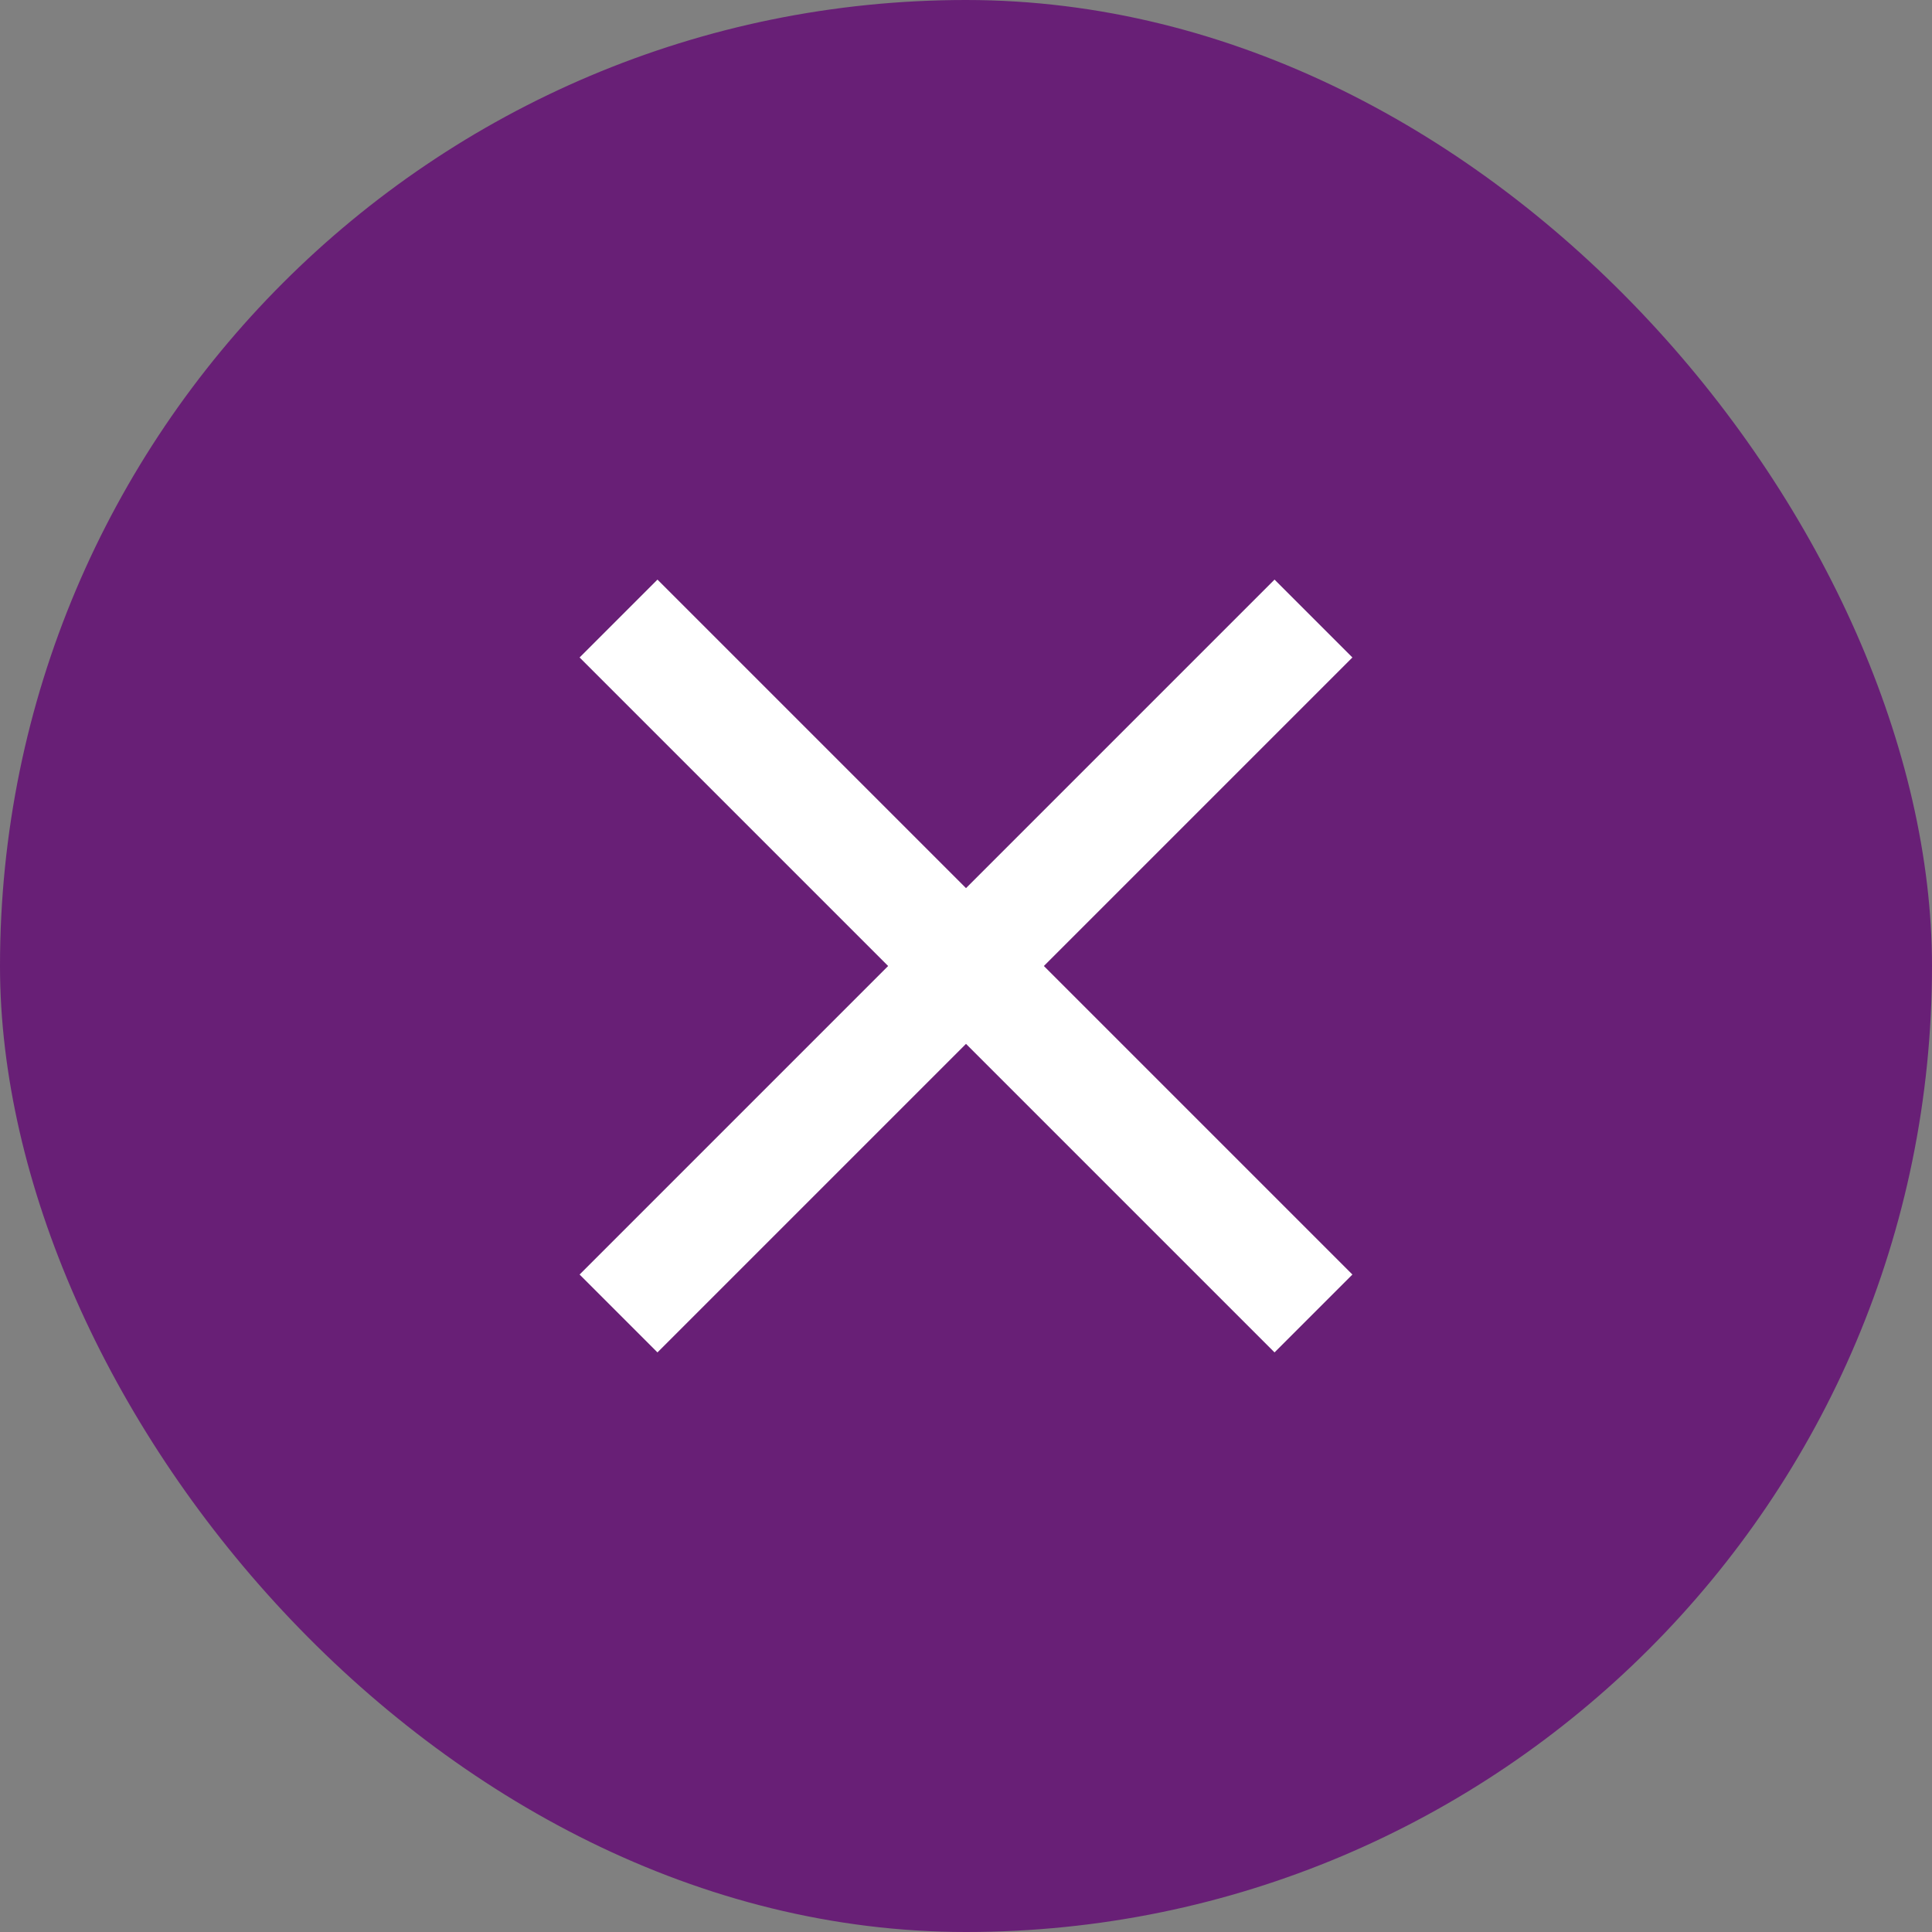
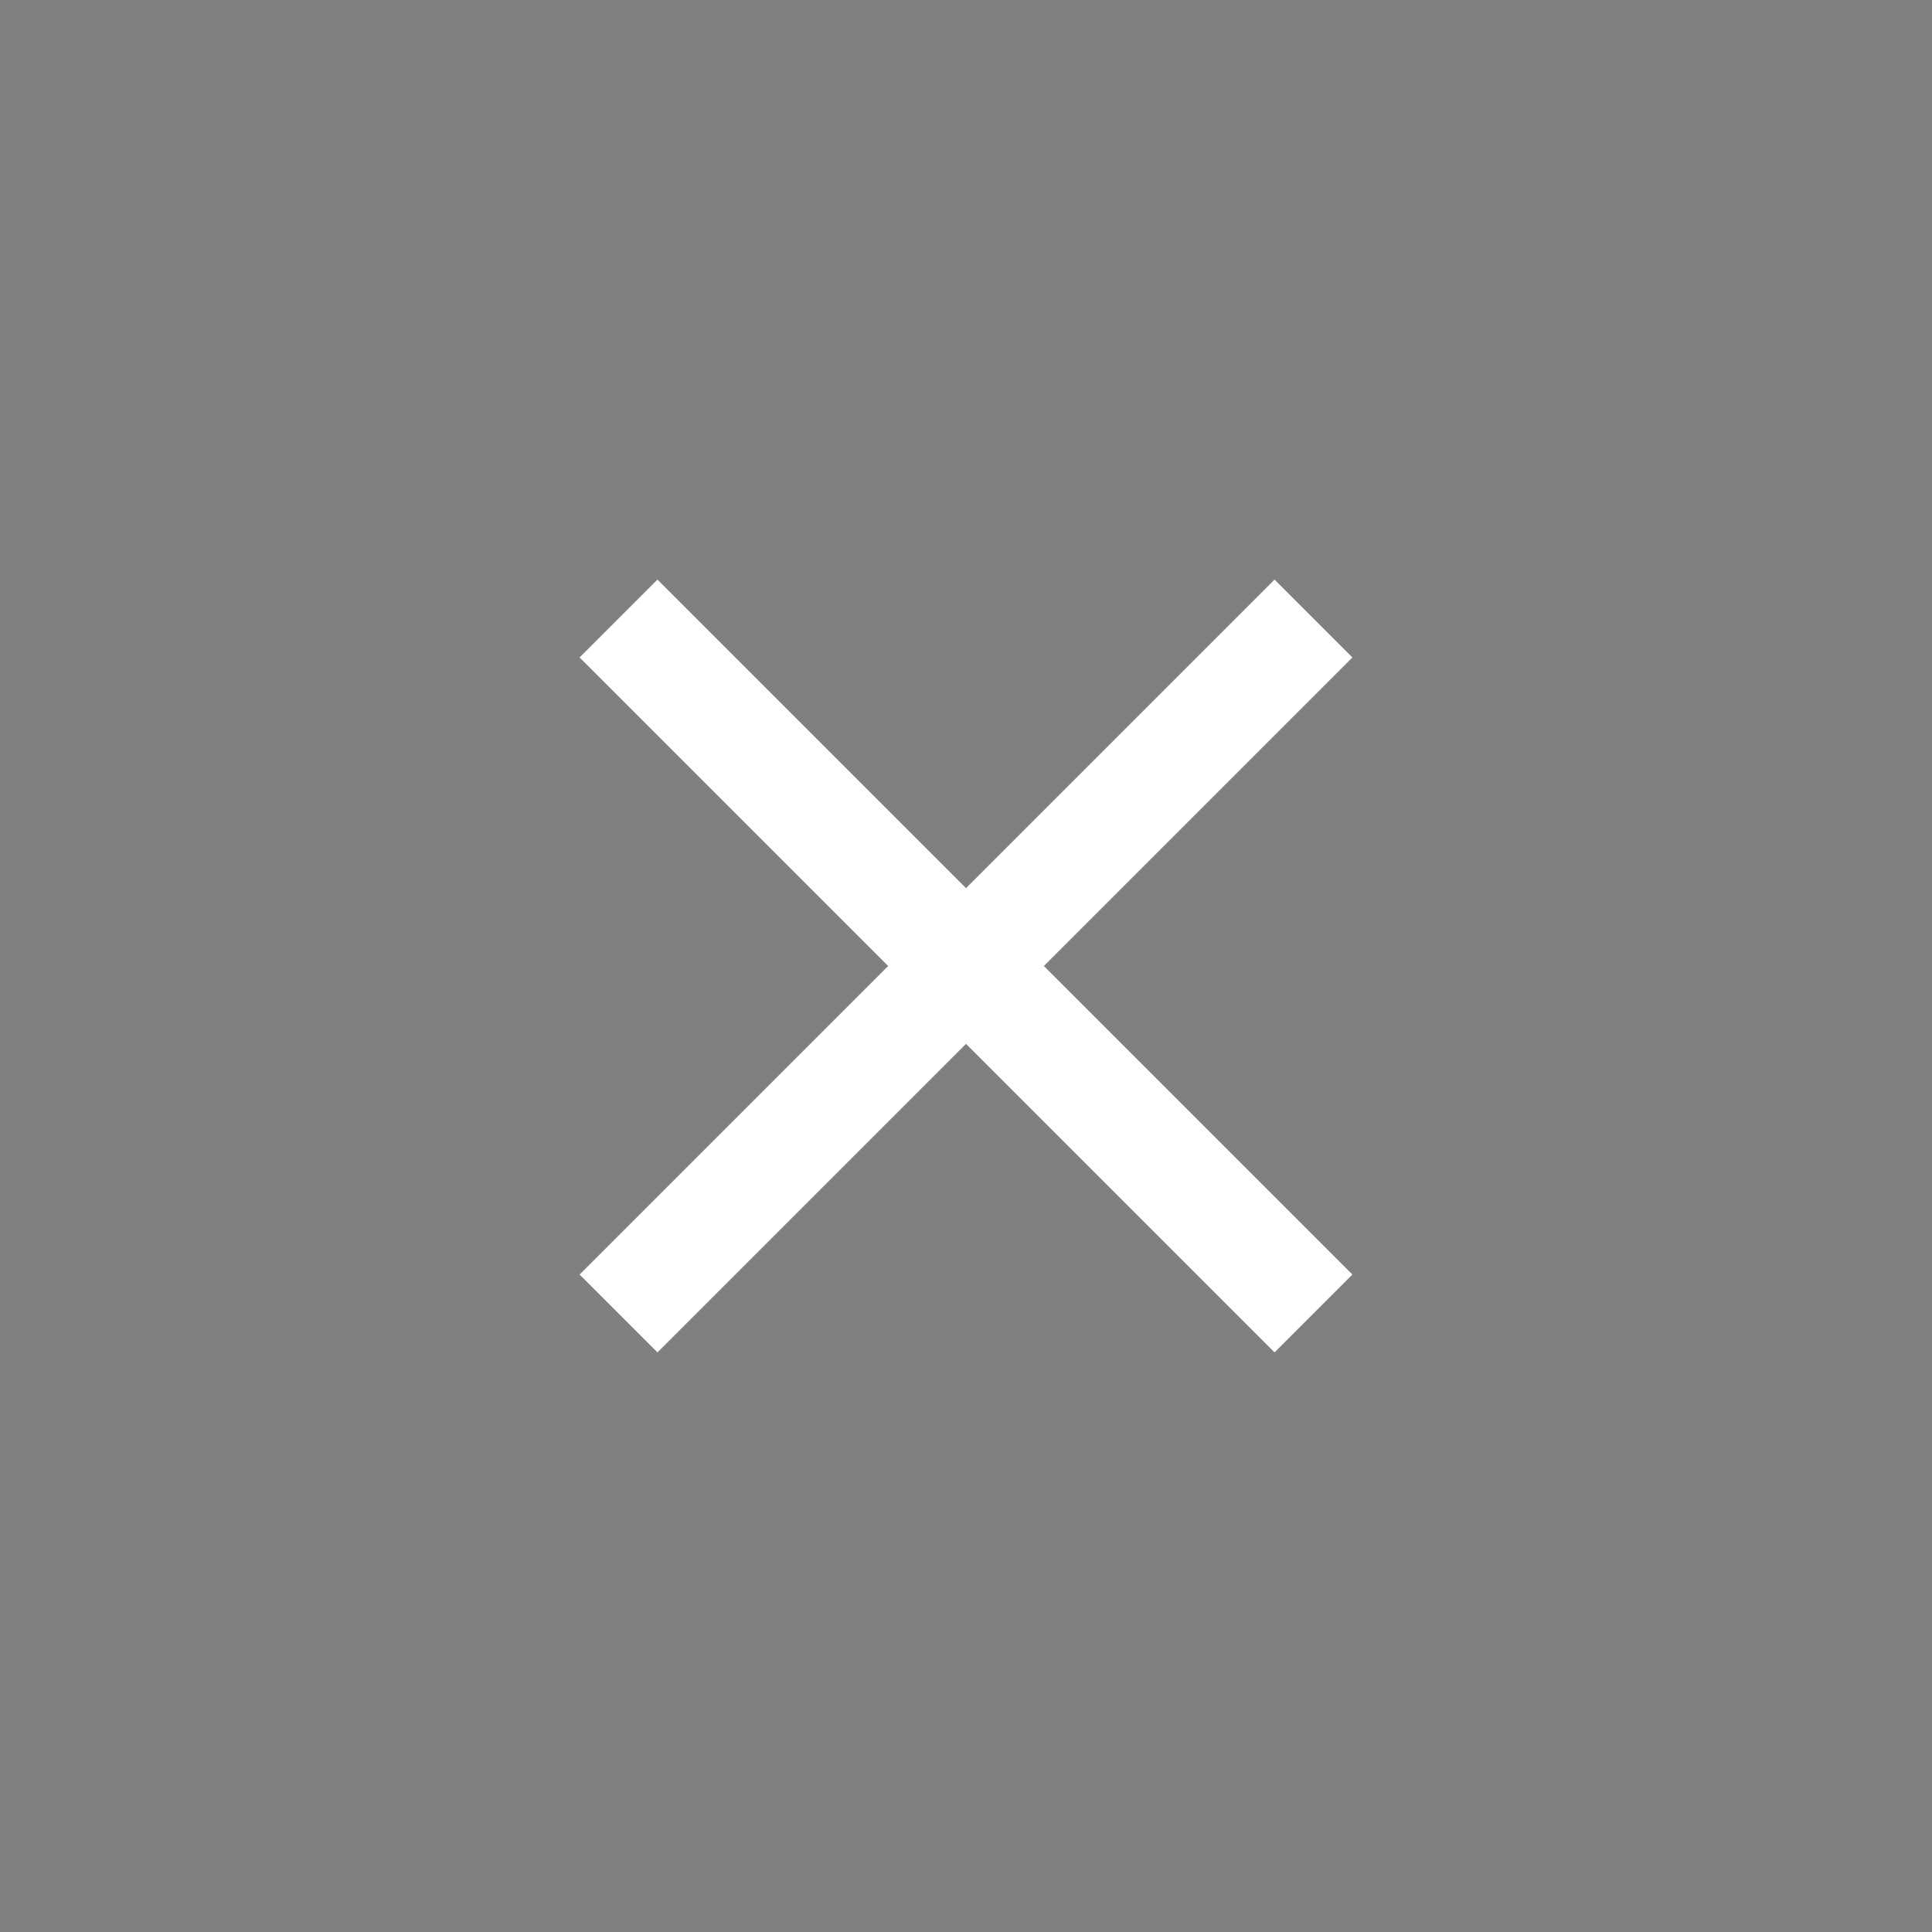
<svg xmlns="http://www.w3.org/2000/svg" width="30" height="30" viewBox="0 0 30 30" fill="none">
  <rect x="0" y="0" width="30" height="30" fill="#808080" stroke="none" />
-   <rect width="30" height="30" rx="15" fill="#681F76" />
  <path fill-rule="evenodd" clip-rule="evenodd" d="M21 10.209L19.791 9L15 13.791L10.209 9L9 10.209L13.791 15L9 19.791L10.209 21L15 16.209L19.791 21L21 19.791L16.209 15L21 10.209Z" fill="white" />
</svg>